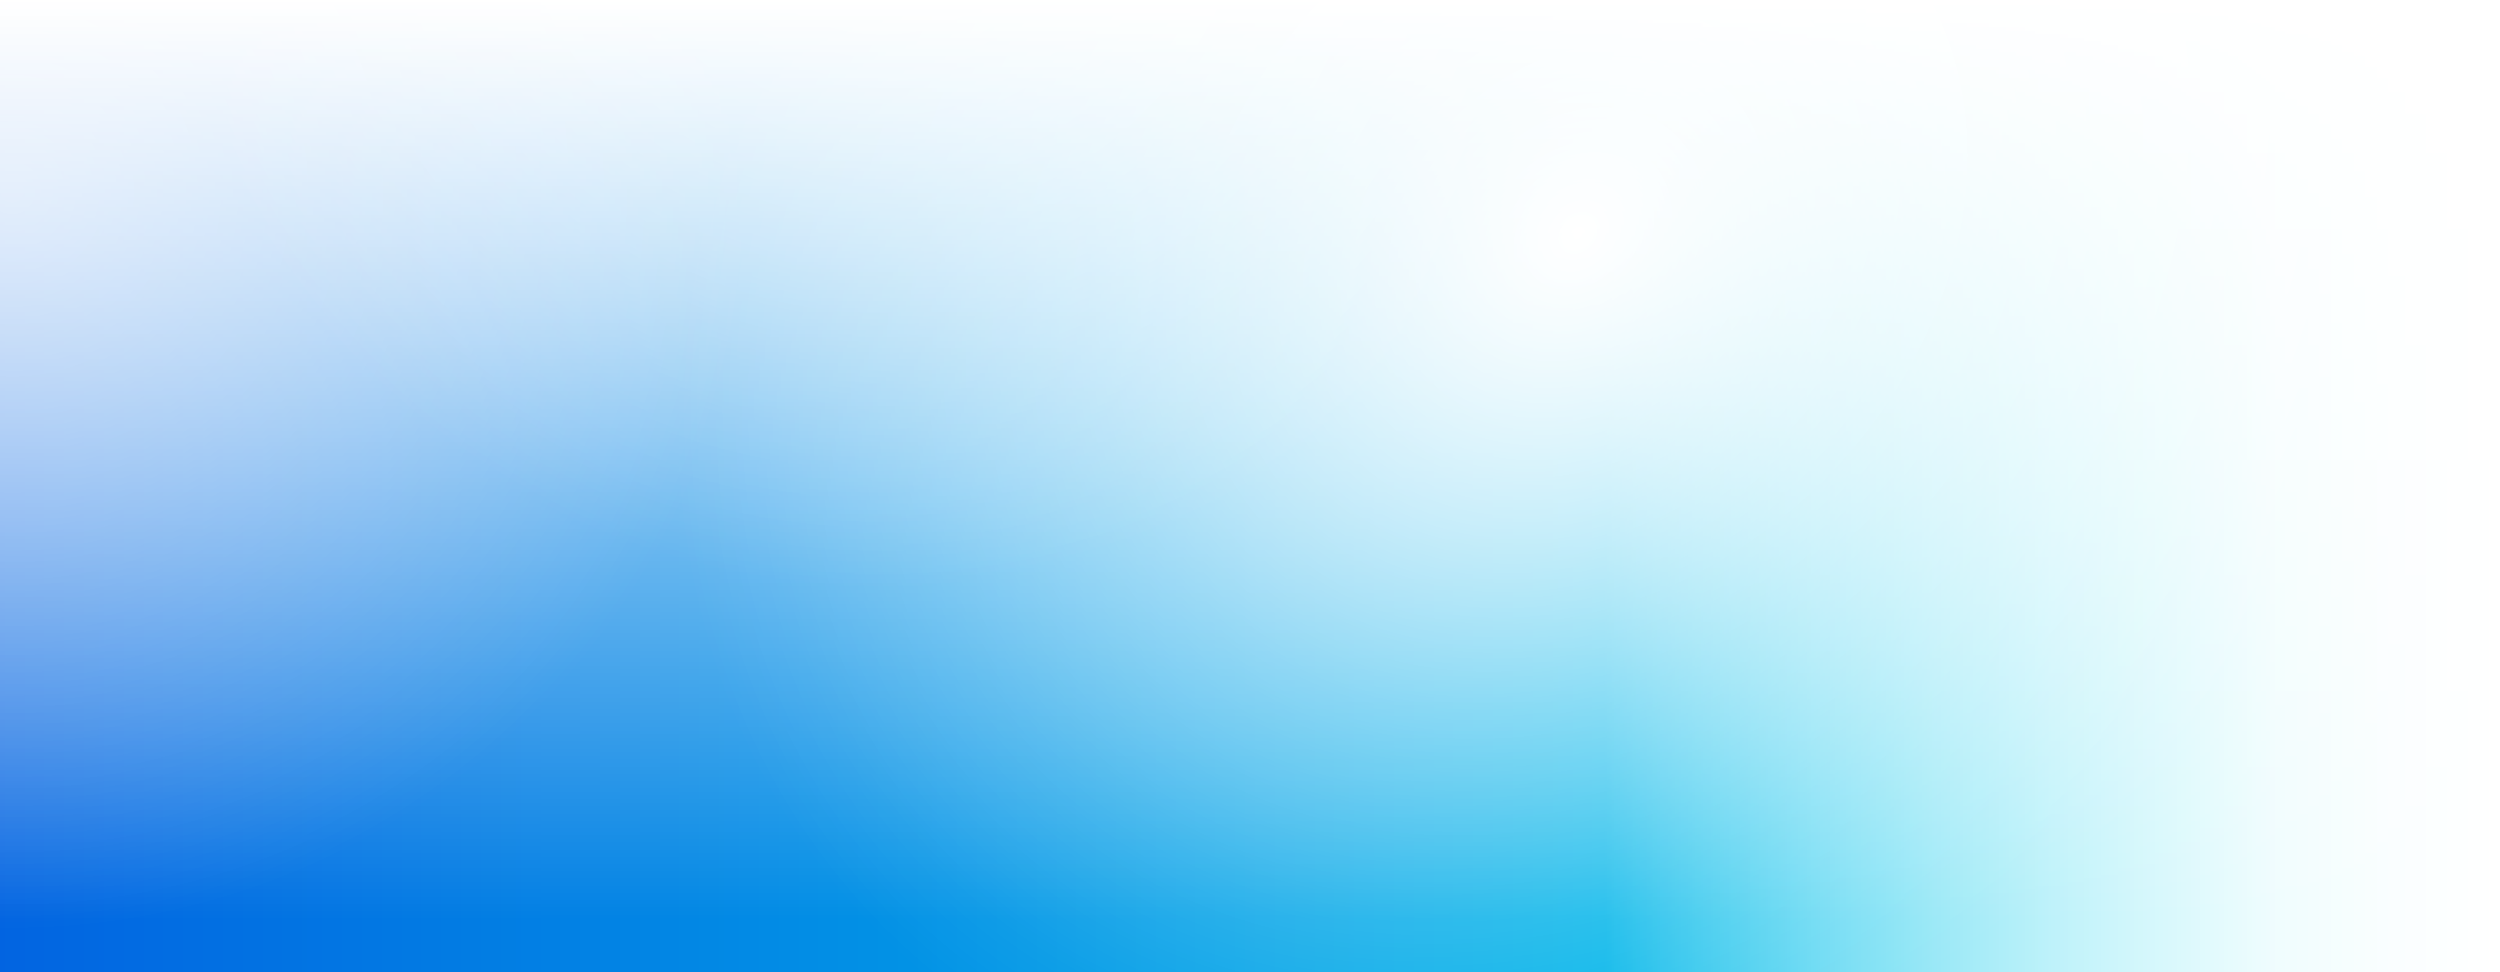
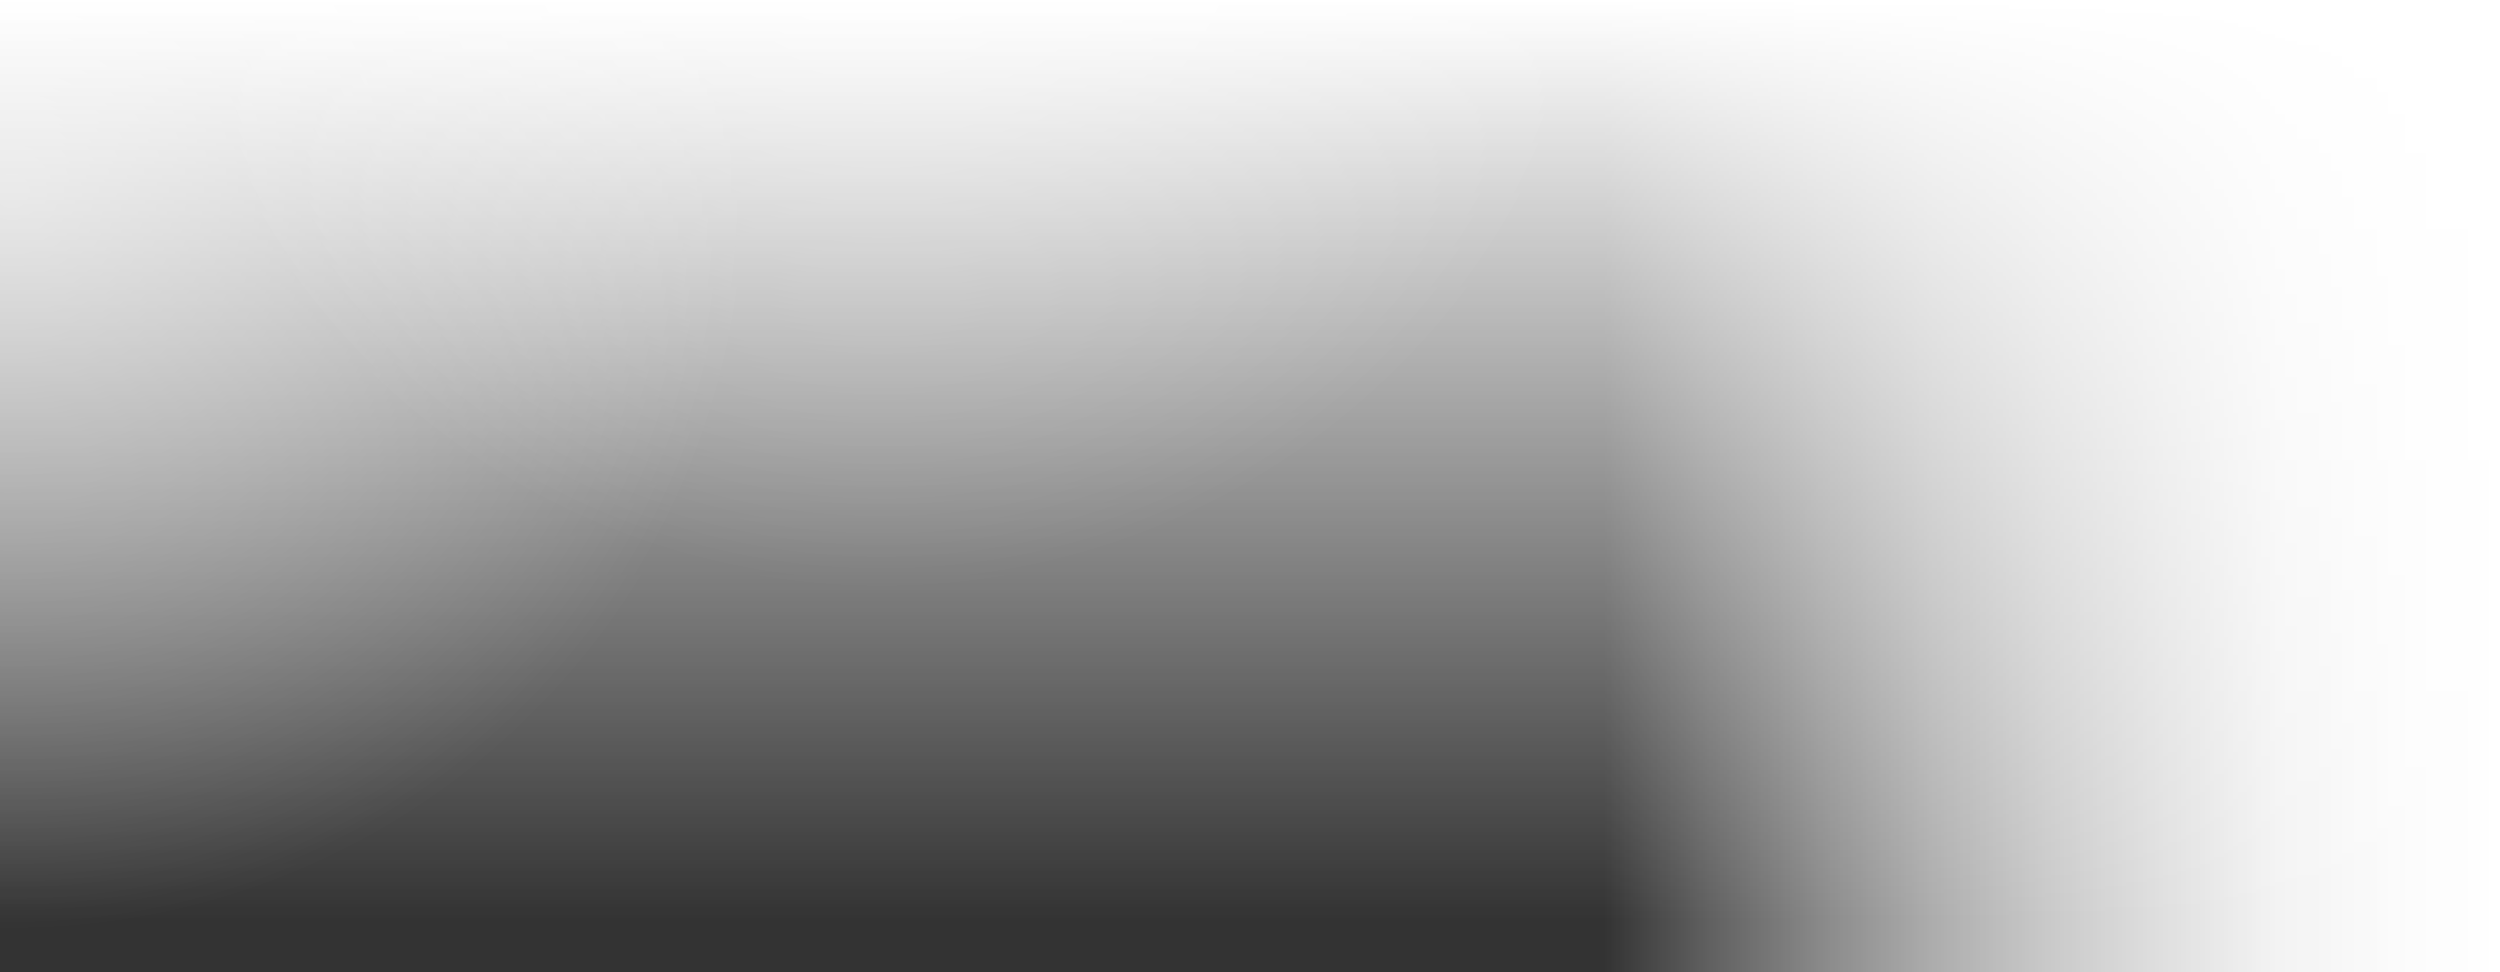
<svg xmlns="http://www.w3.org/2000/svg" xmlns:xlink="http://www.w3.org/1999/xlink" preserveAspectRatio="none" viewBox="0 0 1440 560">
  <rect x="0" y="0" width="1440" height="560" fill="#333333" stroke="none" />
  <linearGradient id="a" gradientTransform="matrix(997 0 0 -1570 -124202.22 1108109.72)" gradientUnits="userSpaceOnUse" x1="126.02" x2="124.57" y1="705.62" y2="705.62">
    <stop offset="0" stop-color="#03e2ed" />
    <stop offset="1" stop-color="#0264e1" />
  </linearGradient>
  <linearGradient id="b" gradientUnits="userSpaceOnUse" x1="1182" x2="1182" y1="6.5" y2="522.5">
    <stop offset="0" stop-color="#fff" />
    <stop offset=".12" stop-color="#fff" stop-opacity=".98" />
    <stop offset=".25" stop-color="#fff" stop-opacity=".94" />
    <stop offset=".37" stop-color="#fff" stop-opacity=".85" />
    <stop offset=".5" stop-color="#fff" stop-opacity=".74" />
    <stop offset=".63" stop-color="#fff" stop-opacity=".6" />
    <stop offset=".76" stop-color="#fff" stop-opacity=".42" />
    <stop offset=".89" stop-color="#fff" stop-opacity=".21" />
    <stop offset="1" stop-color="#fff" stop-opacity="0" />
  </linearGradient>
  <linearGradient id="c" gradientUnits="userSpaceOnUse" x1="717.42" x2="717.42" y2="529.89">
    <stop offset="0" stop-color="#fff" />
    <stop offset="1" stop-color="#fff" stop-opacity="0" />
  </linearGradient>
  <radialGradient id="d" cx="1117.35" cy="-99.88" gradientTransform="matrix(1.34 0 0 1.09 -588.2 243.1)" gradientUnits="userSpaceOnUse" r="426">
    <stop offset="0" stop-color="#fff" />
    <stop offset=".27" stop-color="#fff" stop-opacity=".68" />
    <stop offset=".53" stop-color="#fff" stop-opacity=".39" />
    <stop offset=".75" stop-color="#fff" stop-opacity=".18" />
    <stop offset=".91" stop-color="#fff" stop-opacity=".05" />
    <stop offset="1" stop-color="#fff" stop-opacity="0" />
  </radialGradient>
  <radialGradient id="e" cx="7" cy="110" r="426" xlink:href="#c" />
  <radialGradient id="f" cx="508" cy="-87" r="426" xlink:href="#c" />
-   <path d="m-5.01 0h1445.01v560h-1445.01z" fill="url(#a)" />
  <path d="m804.5 6.5h755v516h-755z" fill="url(#b)" transform="matrix(0 1 -1 0 1446.5 -917.5)" />
  <path d="m-5.16 0h1445.16v529.89h-1445.16z" fill="url(#c)" />
-   <ellipse cx="909.86" cy="134.68" fill="url(#d)" rx="571.15" ry="462.45" transform="matrix(.707 -.707 .707 .707 171.26 682.82)" />
  <circle cx="7" cy="110" fill="url(#e)" opacity=".5" r="426" />
  <circle cx="508" cy="-87" fill="url(#f)" opacity=".5" r="426" />
</svg>